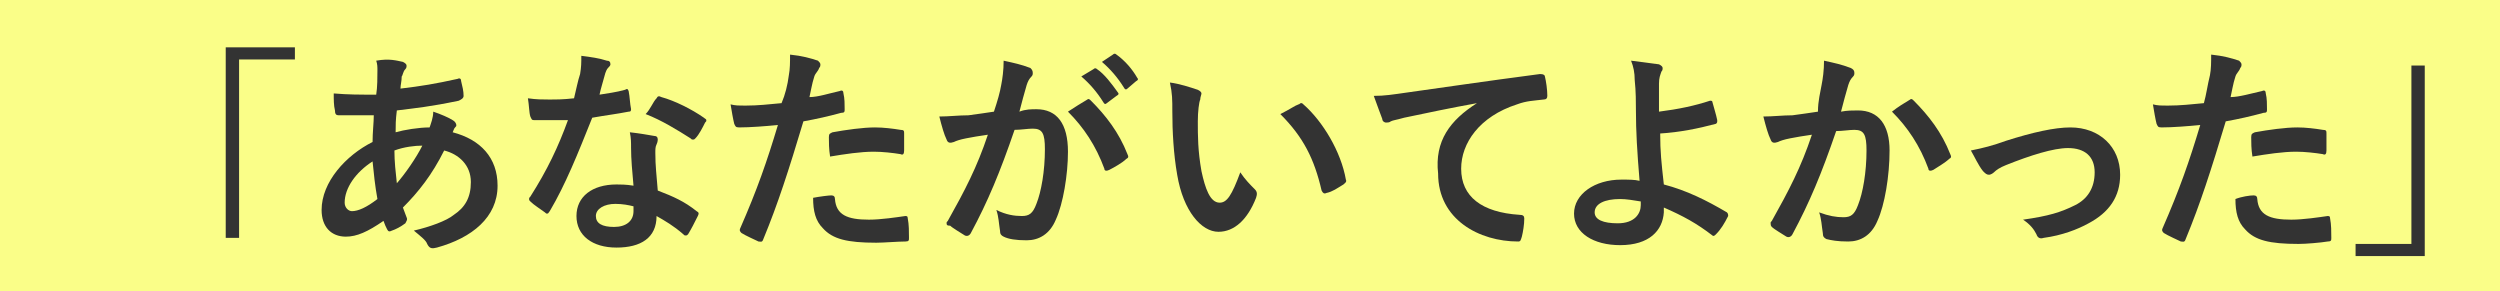
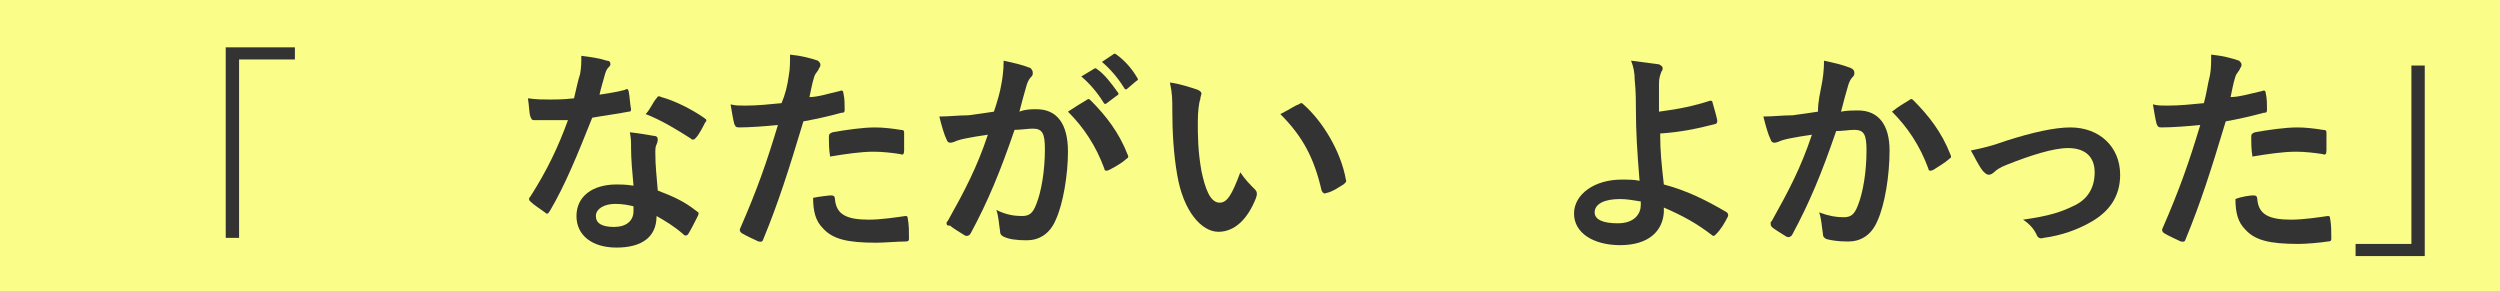
<svg xmlns="http://www.w3.org/2000/svg" version="1.1" id="レイヤー_1" x="0px" y="0px" width="206px" height="24px" viewBox="0 0 206 24" style="enable-background:new 0 0 206 24;" xml:space="preserve">
  <style type="text/css">
	.st0{fill:#FAFE88;}
	.st1{fill:#333333;}
</style>
  <g>
    <rect class="st0" width="206" height="24" />
  </g>
  <g>
    <path class="st1" d="M24.3,3.9v1h-4.6v14.7h-1.1V3.9H24.3z" />
-     <path class="st1" d="M33.2,5.1c0.2,0.1,0.3,0.2,0.3,0.3c0,0.1,0,0.2-0.1,0.3c-0.2,0.2-0.2,0.5-0.3,0.6C33.1,6.7,33,7,33,7.3   c1.7-0.2,2.9-0.4,4.7-0.8c0.2-0.1,0.3,0,0.3,0.2c0.1,0.4,0.2,0.8,0.2,1.2c0,0.2-0.2,0.3-0.4,0.4c-2.4,0.5-3.5,0.6-5.1,0.8   c-0.1,0.8-0.1,1.2-0.1,1.8c0.7-0.2,1.9-0.4,2.8-0.4c0.1-0.3,0.3-0.8,0.3-1.3c0.6,0.2,1.3,0.5,1.6,0.7c0.2,0.1,0.3,0.3,0.3,0.4   c0,0.1,0,0.1-0.1,0.2c-0.1,0.1-0.1,0.2-0.2,0.4c2.3,0.6,3.7,2.1,3.7,4.4c0,2.6-2.1,4.3-5,5.1c-0.4,0.1-0.6,0.1-0.8-0.3   c-0.1-0.3-0.5-0.6-1.1-1.1c1.3-0.3,2.7-0.8,3.3-1.3c0.9-0.6,1.4-1.4,1.4-2.7c0-1.4-1-2.3-2.2-2.6c-1,2-2.1,3.4-3.4,4.7   c0.1,0.3,0.2,0.5,0.3,0.8c0.1,0.2,0,0.3-0.1,0.5c-0.4,0.3-0.8,0.5-1.1,0.6c-0.2,0.1-0.3,0.1-0.4-0.1c-0.1-0.2-0.2-0.4-0.3-0.7   c-1.3,0.9-2.2,1.3-3.1,1.3c-1.2,0-2-0.8-2-2.2c0-2.3,2-4.5,4.2-5.6c0-0.8,0.1-1.6,0.1-2.2c-1.1,0-1.5,0-1.9,0c-0.5,0-0.8,0-1,0   c-0.2,0-0.3-0.1-0.3-0.4c-0.1-0.4-0.1-0.9-0.1-1.4c1.2,0.1,2.1,0.1,3.5,0.1c0.1-0.6,0.1-1.5,0.1-2c0-0.3,0-0.5-0.1-0.8   C32.1,4.8,32.7,5,33.2,5.1z M28.4,16.7c0,0.4,0.3,0.7,0.6,0.7c0.5,0,1.2-0.3,2.1-1c-0.2-1.1-0.3-2.1-0.4-3.1   C29.3,14.2,28.4,15.5,28.4,16.7z M34.8,12c-0.6,0-1.5,0.1-2.3,0.4c0,0.9,0.1,1.8,0.2,2.7C33.4,14.3,34.3,13,34.8,12z" />
    <path class="st1" d="M51.5,7.4c0.2-0.1,0.2-0.1,0.3,0.1c0.1,0.5,0.1,1,0.2,1.5c0,0.2-0.1,0.2-0.2,0.2c-1,0.2-1.9,0.3-3,0.5   c-1.2,3-2.2,5.5-3.5,7.7c-0.1,0.1-0.1,0.2-0.2,0.2c-0.1,0-0.1,0-0.2-0.1c-0.4-0.3-0.9-0.6-1.2-0.9c-0.1-0.1-0.1-0.1-0.1-0.2   c0-0.1,0-0.1,0.1-0.2c1.4-2.2,2.3-4.1,3.1-6.3c-0.7,0-1.2,0-1.8,0c-0.4,0-0.5,0-1,0c-0.2,0-0.2-0.1-0.3-0.3   c-0.1-0.3-0.1-0.9-0.2-1.5c0.7,0.1,1.2,0.1,1.7,0.1c0.7,0,1.2,0,2.1-0.1c0.2-0.8,0.3-1.4,0.5-2c0.1-0.6,0.1-0.9,0.1-1.5   c0.8,0.1,1.5,0.2,2.1,0.4c0.2,0,0.3,0.1,0.3,0.3c0,0.1-0.1,0.2-0.2,0.3c-0.1,0.1-0.2,0.3-0.3,0.7c-0.1,0.4-0.3,1-0.4,1.5   C50,7.7,50.8,7.6,51.5,7.4z M52,12.2c0-0.5,0-0.8-0.1-1.3c0.9,0.1,1.4,0.2,2,0.3c0.2,0,0.3,0.1,0.3,0.3c0,0,0,0.2-0.1,0.4   c-0.1,0.2-0.1,0.4-0.1,0.7c0,1.1,0.1,1.8,0.2,3.1c1.3,0.5,2.2,0.9,3.2,1.7c0.2,0.1,0.2,0.2,0.1,0.4c-0.3,0.6-0.5,1-0.8,1.5   c-0.1,0.1-0.1,0.1-0.2,0.1c-0.1,0-0.1,0-0.2-0.1c-0.8-0.7-1.5-1.1-2.2-1.5c0,1.8-1.3,2.6-3.3,2.6c-2,0-3.3-1-3.3-2.6   c0-1.6,1.3-2.6,3.3-2.6c0.3,0,0.8,0,1.4,0.1C52.1,14.2,52,13.1,52,12.2z M50.7,16.8c-0.9,0-1.6,0.4-1.6,1c0,0.6,0.5,0.9,1.5,0.9   c1,0,1.6-0.5,1.6-1.3c0-0.2,0-0.3,0-0.4C51.8,16.9,51.3,16.8,50.7,16.8z M54.1,8.1c0.1-0.2,0.2-0.2,0.4-0.1c1.1,0.3,2.5,1,3.5,1.7   c0.1,0.1,0.2,0.1,0.2,0.2c0,0.1,0,0.1-0.1,0.2c-0.2,0.4-0.5,1-0.8,1.3c-0.1,0.1-0.1,0.1-0.2,0.1c-0.1,0-0.1,0-0.2-0.1   c-1.1-0.7-2.4-1.5-3.7-2C53.6,9,53.8,8.4,54.1,8.1z" />
    <path class="st1" d="M69.2,7.5c0.2-0.1,0.3,0,0.3,0.2c0.1,0.4,0.1,0.9,0.1,1.3c0,0.2,0,0.3-0.3,0.3c-1.1,0.3-2,0.5-3.1,0.7   c-1.2,4-2.1,6.8-3.3,9.7c-0.1,0.3-0.2,0.2-0.4,0.2c-0.2-0.1-1.1-0.5-1.4-0.7c-0.1-0.1-0.2-0.2-0.1-0.4c1.4-3.2,2.2-5.5,3.1-8.5   c-1,0.1-2.3,0.2-3.2,0.2c-0.3,0-0.3-0.1-0.4-0.3c-0.1-0.4-0.2-1-0.3-1.6c0.4,0.1,0.6,0.1,1.3,0.1c0.9,0,1.9-0.1,2.9-0.2   C64.7,7.8,64.9,7,65,6.2c0.1-0.5,0.1-1.1,0.1-1.7c1,0.1,1.7,0.3,2.3,0.5c0.1,0.1,0.2,0.2,0.2,0.3c0,0.1,0,0.2-0.1,0.3   c-0.1,0.3-0.3,0.4-0.4,0.7c-0.2,0.6-0.3,1.3-0.4,1.7C67.4,8,68.3,7.7,69.2,7.5z M68.5,16.1c0.2,0,0.3,0.1,0.3,0.3   c0.1,1.3,1,1.7,2.8,1.7c1,0,2.3-0.2,3-0.3c0.1,0,0.2,0,0.2,0.2c0.1,0.5,0.1,1.1,0.1,1.6c0,0.2,0,0.3-0.3,0.3   C74,19.9,72.8,20,72.2,20c-2.4,0-3.6-0.3-4.4-1.2c-0.6-0.6-0.8-1.4-0.8-2.5C67.5,16.2,68.3,16.1,68.5,16.1z M68.3,11.3   c0-0.3,0.1-0.3,0.3-0.4c1.1-0.2,2.5-0.4,3.5-0.4c0.7,0,1.5,0.1,2.1,0.2c0.3,0,0.3,0.1,0.3,0.3c0,0.5,0,1,0,1.4   c0,0.3-0.1,0.4-0.3,0.3c-0.6-0.1-1.5-0.2-2.2-0.2c-1.1,0-2.4,0.2-3.6,0.4C68.3,12.3,68.3,11.7,68.3,11.3z" />
    <path class="st1" d="M82.5,7c0.1-0.5,0.2-1.2,0.2-2c0.9,0.2,1.4,0.3,2.2,0.6C85,5.7,85.1,5.8,85.1,6c0,0.1,0,0.2-0.1,0.3   c-0.2,0.2-0.3,0.4-0.4,0.7c-0.2,0.7-0.4,1.4-0.6,2.2C84.5,9,85,9,85.4,9c1.7,0,2.6,1.2,2.6,3.5c0,1.9-0.4,4.3-1,5.6   c-0.5,1.2-1.4,1.7-2.4,1.7c-0.9,0-1.5-0.1-1.9-0.3c-0.2-0.1-0.3-0.2-0.3-0.5c-0.1-0.6-0.1-1.1-0.3-1.7c0.8,0.4,1.5,0.5,2.1,0.5   c0.6,0,0.9-0.2,1.2-1c0.4-1,0.7-2.7,0.7-4.5c0-1.3-0.2-1.7-1-1.7c-0.4,0-1,0.1-1.5,0.1c-1.2,3.5-2.2,5.9-3.6,8.5   c-0.1,0.2-0.3,0.3-0.5,0.2c-0.3-0.2-1-0.6-1.2-0.8C78,18.6,78,18.5,78,18.4c0-0.1,0-0.1,0.1-0.2c1.4-2.5,2.4-4.4,3.3-7.1   c-0.7,0.1-1.3,0.2-1.8,0.3c-0.5,0.1-0.8,0.2-1,0.3c-0.3,0.1-0.5,0.1-0.6-0.2c-0.2-0.4-0.4-1.1-0.6-1.9c0.8,0,1.6-0.1,2.4-0.1   c0.8-0.1,1.4-0.2,2.1-0.3C82.2,8.3,82.4,7.6,82.5,7z M89.6,8.2c0.1-0.1,0.2,0,0.3,0.1c1.2,1.2,2.3,2.6,3,4.4   c0.1,0.2,0.1,0.3-0.1,0.4c-0.3,0.3-1,0.7-1.4,0.9c-0.2,0.1-0.4,0.1-0.4-0.1c-0.7-1.9-1.7-3.4-3-4.7C88.6,8.8,89.1,8.5,89.6,8.2z    M90.1,5.7c0.1-0.1,0.2-0.1,0.3,0c0.6,0.4,1.2,1.2,1.7,1.9c0.1,0.1,0.1,0.2-0.1,0.3l-0.8,0.6c-0.1,0.1-0.2,0.1-0.3-0.1   c-0.5-0.8-1.1-1.5-1.8-2.1L90.1,5.7z M91.7,4.5c0.1-0.1,0.2-0.1,0.3,0c0.7,0.5,1.3,1.2,1.7,1.9c0.1,0.1,0.1,0.2-0.1,0.3l-0.7,0.6   c-0.1,0.1-0.2,0.1-0.3-0.1c-0.5-0.8-1.1-1.5-1.8-2.1L91.7,4.5z" />
    <path class="st1" d="M98.7,7.4c0.2,0.1,0.3,0.2,0.3,0.3c0,0.1-0.1,0.3-0.1,0.5c-0.1,0.2-0.2,1-0.2,1.8c0,1.2,0,2.4,0.3,4.1   c0.3,1.4,0.7,2.6,1.5,2.6c0.6,0,1-0.6,1.7-2.5c0.4,0.6,0.8,1,1.2,1.4c0.2,0.2,0.2,0.4,0.1,0.7c-0.7,1.8-1.8,2.8-3.1,2.8   c-1.4,0-2.9-1.7-3.4-4.7c-0.3-1.7-0.4-3.6-0.4-5.2c0-1,0-1.5-0.2-2.4C97.2,6.9,98.1,7.2,98.7,7.4z M107,8.6c0.1,0,0.1-0.1,0.2-0.1   c0.1,0,0.1,0,0.2,0.1c1.6,1.4,3.1,3.9,3.5,6.2c0.1,0.2-0.1,0.3-0.2,0.4c-0.5,0.3-0.9,0.6-1.4,0.7c-0.2,0.1-0.3,0-0.4-0.2   c-0.6-2.6-1.5-4.4-3.4-6.3C106.3,9,106.7,8.7,107,8.6z" />
-     <path class="st1" d="M121.7,8.5c-2.2,0.4-4.1,0.8-6,1.2c-0.7,0.2-0.9,0.2-1.1,0.3c-0.1,0.1-0.3,0.1-0.4,0.1c-0.1,0-0.3-0.1-0.3-0.3   c-0.2-0.5-0.4-1.1-0.7-1.9c0.9,0,1.5-0.1,2.9-0.3c2.2-0.3,6.2-0.9,10.8-1.5c0.3,0,0.4,0.1,0.4,0.2c0.1,0.4,0.2,1.1,0.2,1.6   c0,0.2-0.1,0.3-0.3,0.3c-0.8,0.1-1.4,0.1-2.2,0.4c-3.1,1-4.6,3.2-4.6,5.3c0,2.3,1.7,3.6,4.8,3.8c0.3,0,0.4,0.1,0.4,0.3   c0,0.5-0.1,1.1-0.2,1.5c-0.1,0.3-0.1,0.4-0.3,0.4c-3.2,0-6.6-1.8-6.6-5.6C118.2,11.6,119.5,9.9,121.7,8.5L121.7,8.5z" />
    <path class="st1" d="M140.9,8.3c0.1,0,0.2,0,0.2,0.1c0.1,0.4,0.3,1,0.4,1.5c0,0.2,0,0.2-0.1,0.3c-1.5,0.4-3,0.7-4.6,0.8   c0,1.5,0.1,2.4,0.3,4.2c1.9,0.5,3.5,1.3,5.2,2.3c0.1,0.1,0.1,0.2,0.1,0.3c-0.3,0.6-0.6,1.1-1,1.5c-0.1,0.1-0.2,0.2-0.3,0.1   c-1.3-1-2.4-1.6-4-2.3c0,0.1,0,0.3,0,0.4c-0.1,1.5-1.2,2.7-3.6,2.7c-2.2,0-3.8-1-3.8-2.6c0-1.6,1.7-2.8,3.9-2.8   c0.6,0,1.1,0,1.5,0.1c-0.2-2.4-0.3-4.1-0.3-5.8c0-0.6,0-1.6-0.1-2.5c0-0.6-0.1-1.1-0.3-1.6c0.8,0.1,1.5,0.2,2.3,0.3   c0.2,0.1,0.3,0.2,0.3,0.3c0,0.1,0,0.2-0.1,0.3c-0.1,0.3-0.2,0.5-0.2,1c0,0.5,0,1.3,0,2.3C138.3,9,139.7,8.7,140.9,8.3z M135.2,16.6   c-0.6-0.1-1.2-0.2-1.7-0.2c-1.3,0-2.1,0.4-2.1,1.1c0,0.6,0.7,0.9,1.9,0.9c1.4,0,1.9-0.8,1.9-1.5L135.2,16.6z" />
    <path class="st1" d="M150.1,7c0.1-0.5,0.2-1.2,0.2-2c0.9,0.2,1.4,0.3,2.2,0.6c0.2,0.1,0.3,0.2,0.3,0.4c0,0.1,0,0.2-0.1,0.3   c-0.2,0.2-0.3,0.4-0.4,0.7c-0.2,0.7-0.4,1.4-0.6,2.2c0.5-0.1,1-0.1,1.4-0.1c1.7,0,2.6,1.2,2.6,3.3c0,2.1-0.4,4.5-1,5.8   c-0.5,1.2-1.4,1.7-2.4,1.7c-0.9,0-1.4-0.1-1.8-0.2c-0.2-0.1-0.3-0.2-0.3-0.5c-0.1-0.6-0.1-1.1-0.3-1.7c0.8,0.3,1.4,0.4,2,0.4   c0.6,0,0.9-0.2,1.2-1c0.4-1,0.7-2.7,0.7-4.5c0-1.3-0.2-1.7-1-1.7c-0.4,0-1,0.1-1.5,0.1c-1.2,3.5-2.2,5.9-3.6,8.5   c-0.1,0.2-0.3,0.3-0.5,0.2c-0.3-0.2-1-0.6-1.2-0.8c-0.1-0.1-0.1-0.2-0.1-0.3c0-0.1,0-0.1,0.1-0.2c1.4-2.5,2.4-4.4,3.3-7.1   c-0.7,0.1-1.3,0.2-1.8,0.3c-0.5,0.1-0.8,0.2-1,0.3c-0.3,0.1-0.5,0.1-0.6-0.2c-0.2-0.4-0.4-1.1-0.6-1.9c0.8,0,1.6-0.1,2.4-0.1   c0.8-0.1,1.4-0.2,2.1-0.3C149.8,8.3,150,7.6,150.1,7z M157.4,8.2c0.1-0.1,0.2,0,0.3,0.1c1.2,1.2,2.3,2.6,3,4.4   c0.1,0.2,0.1,0.3-0.1,0.4c-0.3,0.3-1,0.7-1.3,0.9c-0.2,0.1-0.4,0.1-0.4-0.1c-0.7-1.9-1.7-3.4-3-4.7C156.4,8.8,156.9,8.5,157.4,8.2z   " />
    <path class="st1" d="M165.3,11.6c2.2-0.7,4-1.1,5.3-1.1c2.4,0,4.1,1.6,4.1,3.9c0,1.8-0.9,3.1-2.6,4c-0.9,0.5-2.2,1-3.7,1.2   c-0.3,0.1-0.5,0-0.6-0.3c-0.2-0.4-0.5-0.8-1.1-1.2c2.1-0.3,3.1-0.6,4.3-1.2c1-0.5,1.6-1.4,1.6-2.7c0-1.3-0.8-2-2.2-2   c-1.2,0-3.1,0.6-5.1,1.4c-0.5,0.2-0.8,0.4-1,0.6c-0.1,0.1-0.3,0.2-0.4,0.2c-0.2,0-0.3-0.1-0.5-0.3c-0.4-0.5-0.7-1.2-1-1.7   C163.4,12.2,164.2,12,165.3,11.6z" />
    <path class="st1" d="M186.4,7.5c0.2-0.1,0.3,0,0.3,0.2c0.1,0.4,0.1,0.9,0.1,1.3c0,0.2,0,0.3-0.3,0.3c-1.1,0.3-2,0.5-3.1,0.7   c-1.2,4-2.1,6.8-3.3,9.7c-0.1,0.3-0.2,0.2-0.4,0.2c-0.2-0.1-1.1-0.5-1.4-0.7c-0.1-0.1-0.2-0.2-0.1-0.4c1.4-3.2,2.2-5.5,3.1-8.5   c-1,0.1-2.3,0.2-3.2,0.2c-0.3,0-0.3-0.1-0.4-0.3c-0.1-0.4-0.2-1-0.3-1.6c0.4,0.1,0.6,0.1,1.3,0.1c0.9,0,1.9-0.1,2.9-0.2   c0.2-0.7,0.3-1.5,0.5-2.3c0.1-0.5,0.1-1.1,0.1-1.7c1,0.1,1.7,0.3,2.3,0.5c0.1,0.1,0.2,0.2,0.2,0.3c0,0.1,0,0.2-0.1,0.3   c-0.1,0.3-0.3,0.4-0.4,0.7c-0.2,0.6-0.3,1.3-0.4,1.7C184.5,8,185.5,7.7,186.4,7.5z M185.7,16.1c0.2,0,0.3,0.1,0.3,0.3   c0.1,1.3,1,1.7,2.8,1.7c1,0,2.3-0.2,3-0.3c0.1,0,0.2,0,0.2,0.2c0.1,0.5,0.1,1.1,0.1,1.6c0,0.2,0,0.3-0.3,0.3   c-0.6,0.1-1.8,0.2-2.4,0.2c-2.4,0-3.6-0.3-4.4-1.2c-0.6-0.6-0.8-1.4-0.8-2.5C184.7,16.2,185.4,16.1,185.7,16.1z M185.5,11.3   c0-0.3,0.1-0.3,0.3-0.4c1.1-0.2,2.5-0.4,3.5-0.4c0.7,0,1.5,0.1,2.1,0.2c0.3,0,0.3,0.1,0.3,0.3c0,0.5,0,1,0,1.4   c0,0.3-0.1,0.4-0.3,0.3c-0.6-0.1-1.5-0.2-2.2-0.2c-1.1,0-2.4,0.2-3.6,0.4C185.5,12.3,185.5,11.7,185.5,11.3z" />
    <path class="st1" d="M194.1,21.1v-1h4.6V5.4h1.1v15.7H194.1z" />
  </g>
</svg>